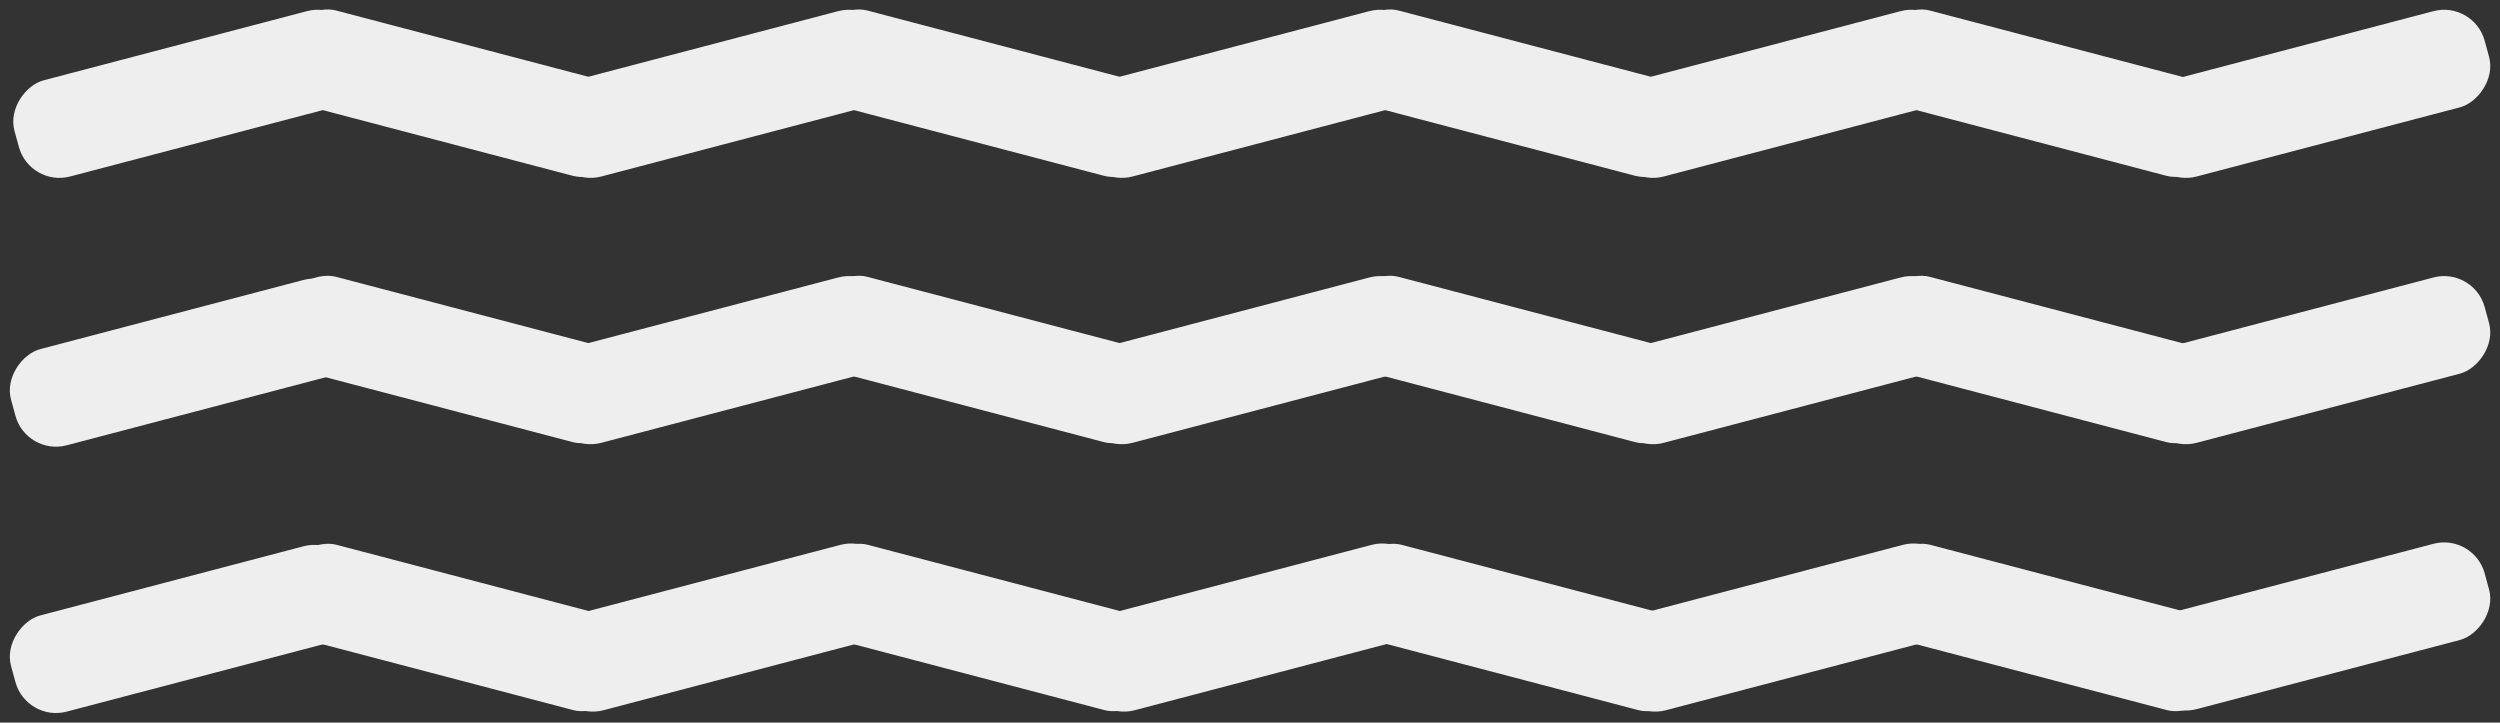
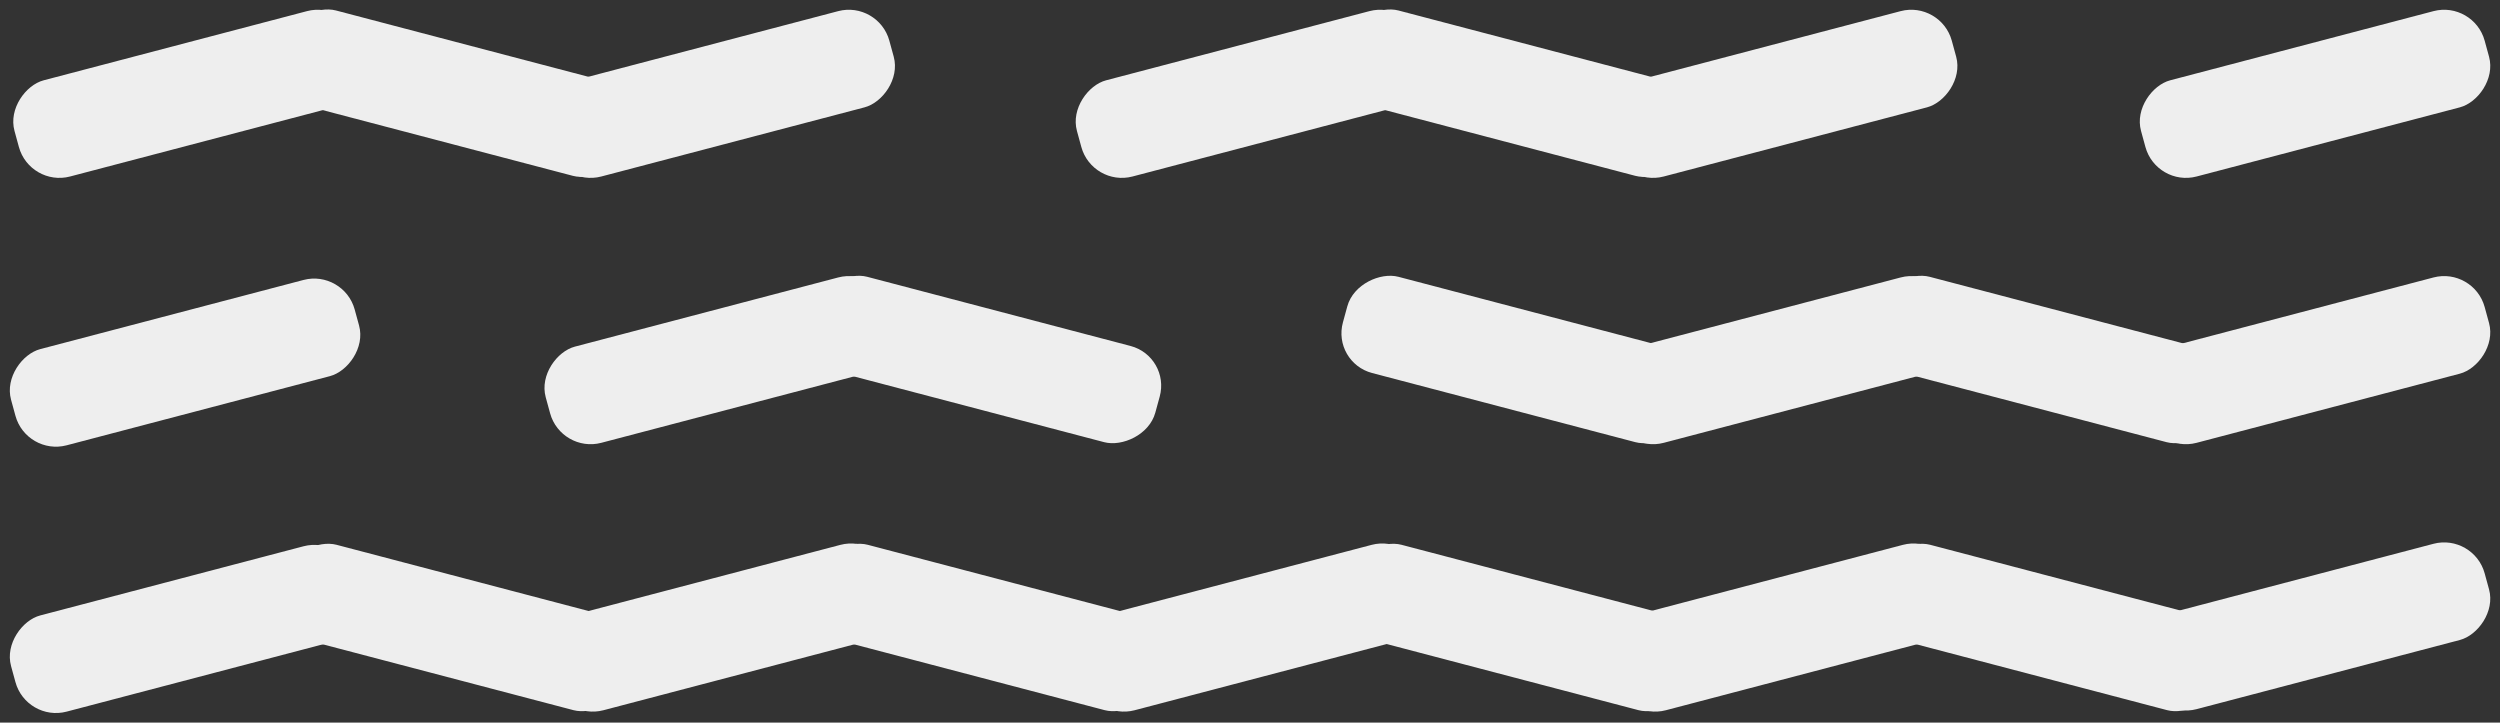
<svg xmlns="http://www.w3.org/2000/svg" width="903" height="261" viewBox="0 0 903 261" fill="none">
  <rect x="0" y="0" width="903" height="261" fill="#333333" stroke="none" />
  <rect width="36.013" height="128.353" rx="15" transform="matrix(0.264 0.965 -0.967 0.254 893.496 96.407)" fill="#EEEEEE" />
  <rect width="36.013" height="128.353" rx="15" transform="matrix(0.264 0.965 -0.967 0.254 893.496 192.603)" fill="#EEEEEE" />
  <rect width="36.013" height="128.353" rx="15" transform="matrix(0.264 0.965 -0.967 0.254 893.496 0.212)" fill="#EEEEEE" />
  <rect width="36.013" height="128.353" rx="15" transform="matrix(-0.264 0.965 -0.967 -0.254 806.602 128.772)" fill="#EEEEEE" />
  <rect width="36.013" height="128.353" rx="15" transform="matrix(-0.264 0.965 -0.967 -0.254 806.794 225.57)" fill="#EEEEEE" />
-   <rect width="36.013" height="128.353" rx="15" transform="matrix(-0.264 0.965 -0.967 -0.254 806.602 32.577)" fill="#EEEEEE" />
  <rect width="36.013" height="128.353" rx="15" transform="matrix(0.264 0.965 -0.967 0.254 701.023 96.407)" fill="#EEEEEE" />
  <rect width="36.013" height="128.353" rx="15" transform="matrix(0.264 0.965 -0.967 0.254 701.81 192.995)" fill="#EEEEEE" />
  <rect width="36.013" height="128.353" rx="15" transform="matrix(0.264 0.965 -0.967 0.254 701.023 0.212)" fill="#EEEEEE" />
  <rect width="36.013" height="128.353" rx="15" transform="matrix(-0.264 0.965 -0.967 -0.254 614.726 128.772)" fill="#EEEEEE" />
  <rect width="36.013" height="128.353" rx="15" transform="matrix(-0.264 0.965 -0.967 -0.254 615.835 225.57)" fill="#EEEEEE" />
  <rect width="36.013" height="128.353" rx="15" transform="matrix(-0.264 0.965 -0.967 -0.254 614.726 32.577)" fill="#EEEEEE" />
-   <rect width="36.013" height="128.353" rx="15" transform="matrix(0.264 0.965 -0.967 0.254 509.146 96.407)" fill="#EEEEEE" />
  <rect width="36.013" height="128.353" rx="15" transform="matrix(0.264 0.965 -0.967 0.254 509.933 192.995)" fill="#EEEEEE" />
  <rect width="36.013" height="128.353" rx="15" transform="matrix(0.264 0.965 -0.967 0.254 509.146 0.212)" fill="#EEEEEE" />
  <rect width="36.013" height="128.353" rx="15" transform="matrix(-0.264 0.965 -0.967 -0.254 422.848 128.772)" fill="#EEEEEE" />
  <rect width="36.013" height="128.353" rx="15" transform="matrix(-0.264 0.965 -0.967 -0.254 423.039 225.57)" fill="#EEEEEE" />
-   <rect width="36.013" height="128.353" rx="15" transform="matrix(-0.264 0.965 -0.967 -0.254 422.848 32.577)" fill="#EEEEEE" />
  <rect width="36.013" height="128.353" rx="15" transform="matrix(0.264 0.965 -0.967 0.254 317.27 96.407)" fill="#EEEEEE" />
  <rect width="36.013" height="128.353" rx="15" transform="matrix(0.264 0.965 -0.967 0.254 318.056 192.995)" fill="#EEEEEE" />
  <rect width="36.013" height="128.353" rx="15" transform="matrix(0.264 0.965 -0.967 0.254 317.27 0.212)" fill="#EEEEEE" />
-   <rect width="36.013" height="128.353" rx="15" transform="matrix(-0.264 0.965 -0.967 -0.254 230.971 128.772)" fill="#EEEEEE" />
  <rect width="36.013" height="128.353" rx="15" transform="matrix(-0.264 0.965 -0.967 -0.254 231.163 225.57)" fill="#EEEEEE" />
  <rect width="36.013" height="128.353" rx="15" transform="matrix(-0.264 0.965 -0.967 -0.254 230.971 32.577)" fill="#EEEEEE" />
  <rect width="36.013" height="128.353" rx="15" transform="matrix(0.264 0.965 -0.967 0.254 124.15 97.306)" fill="#EEEEEE" />
  <rect width="36.013" height="128.353" rx="15" transform="matrix(0.264 0.965 -0.967 0.254 124.15 193.502)" fill="#EEEEEE" />
  <rect width="36.013" height="128.353" rx="15" transform="matrix(0.264 0.965 -0.967 0.254 125.393 0.212)" fill="#EEEEEE" />
</svg>